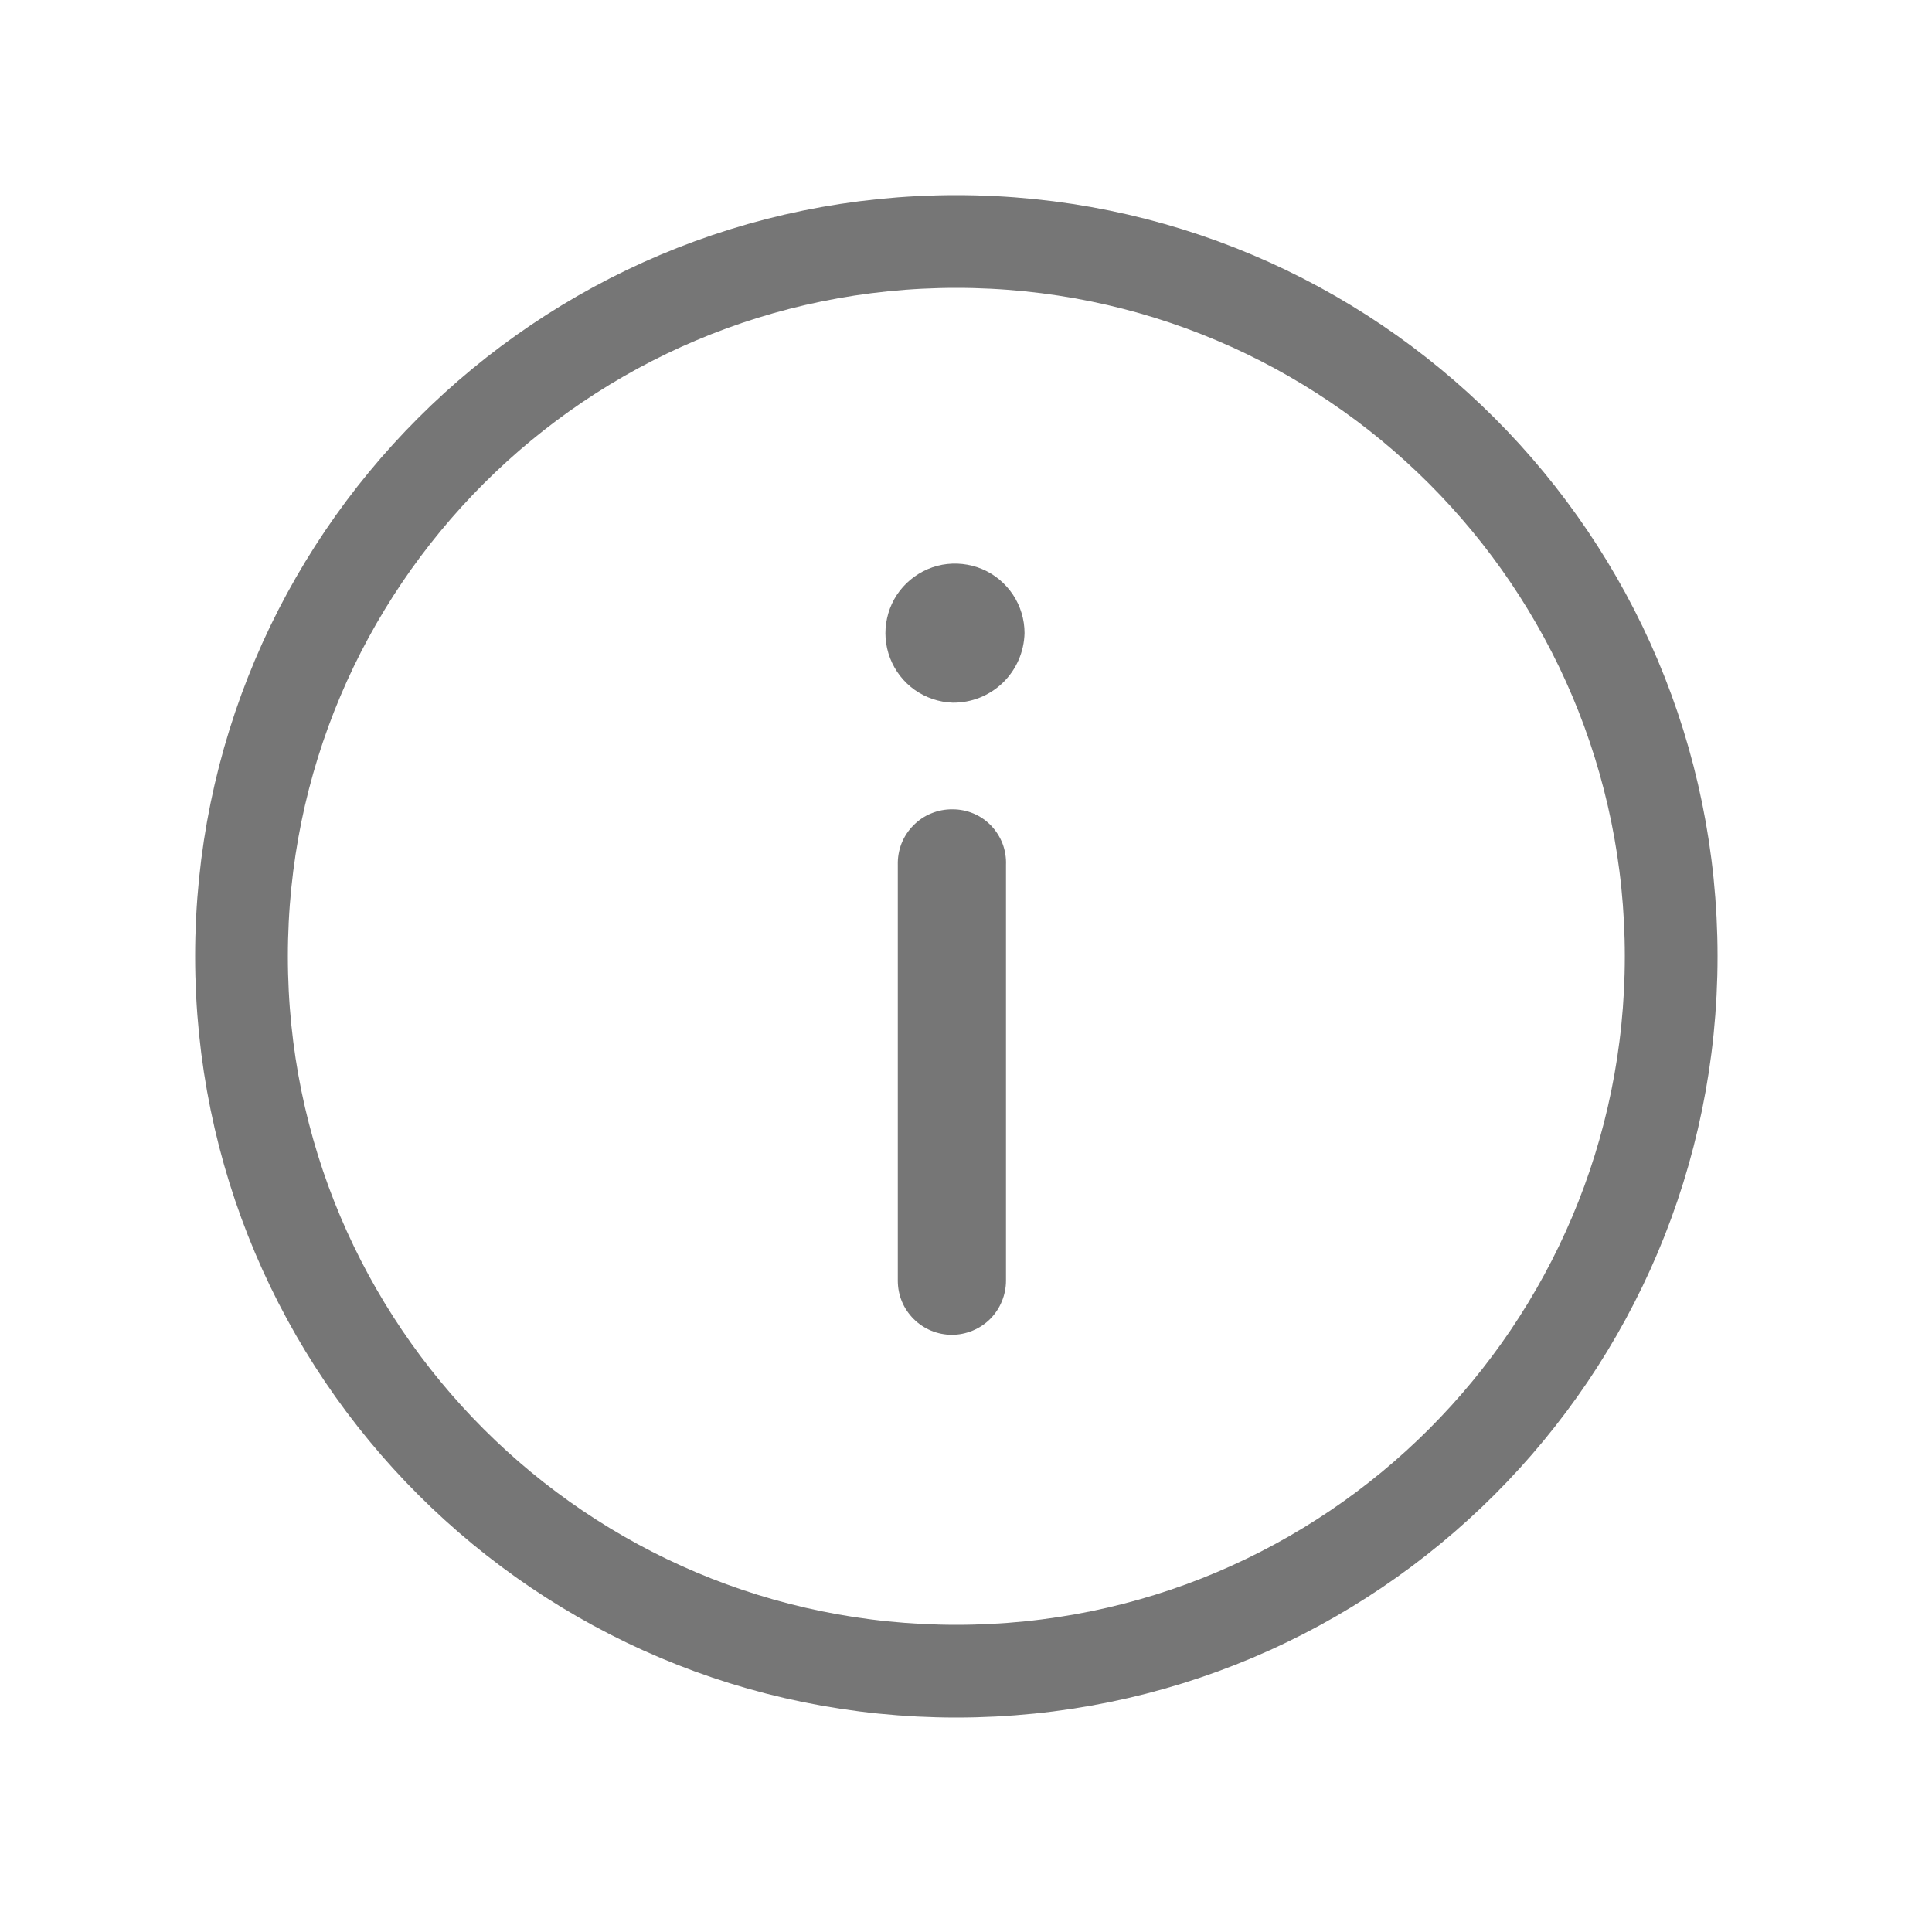
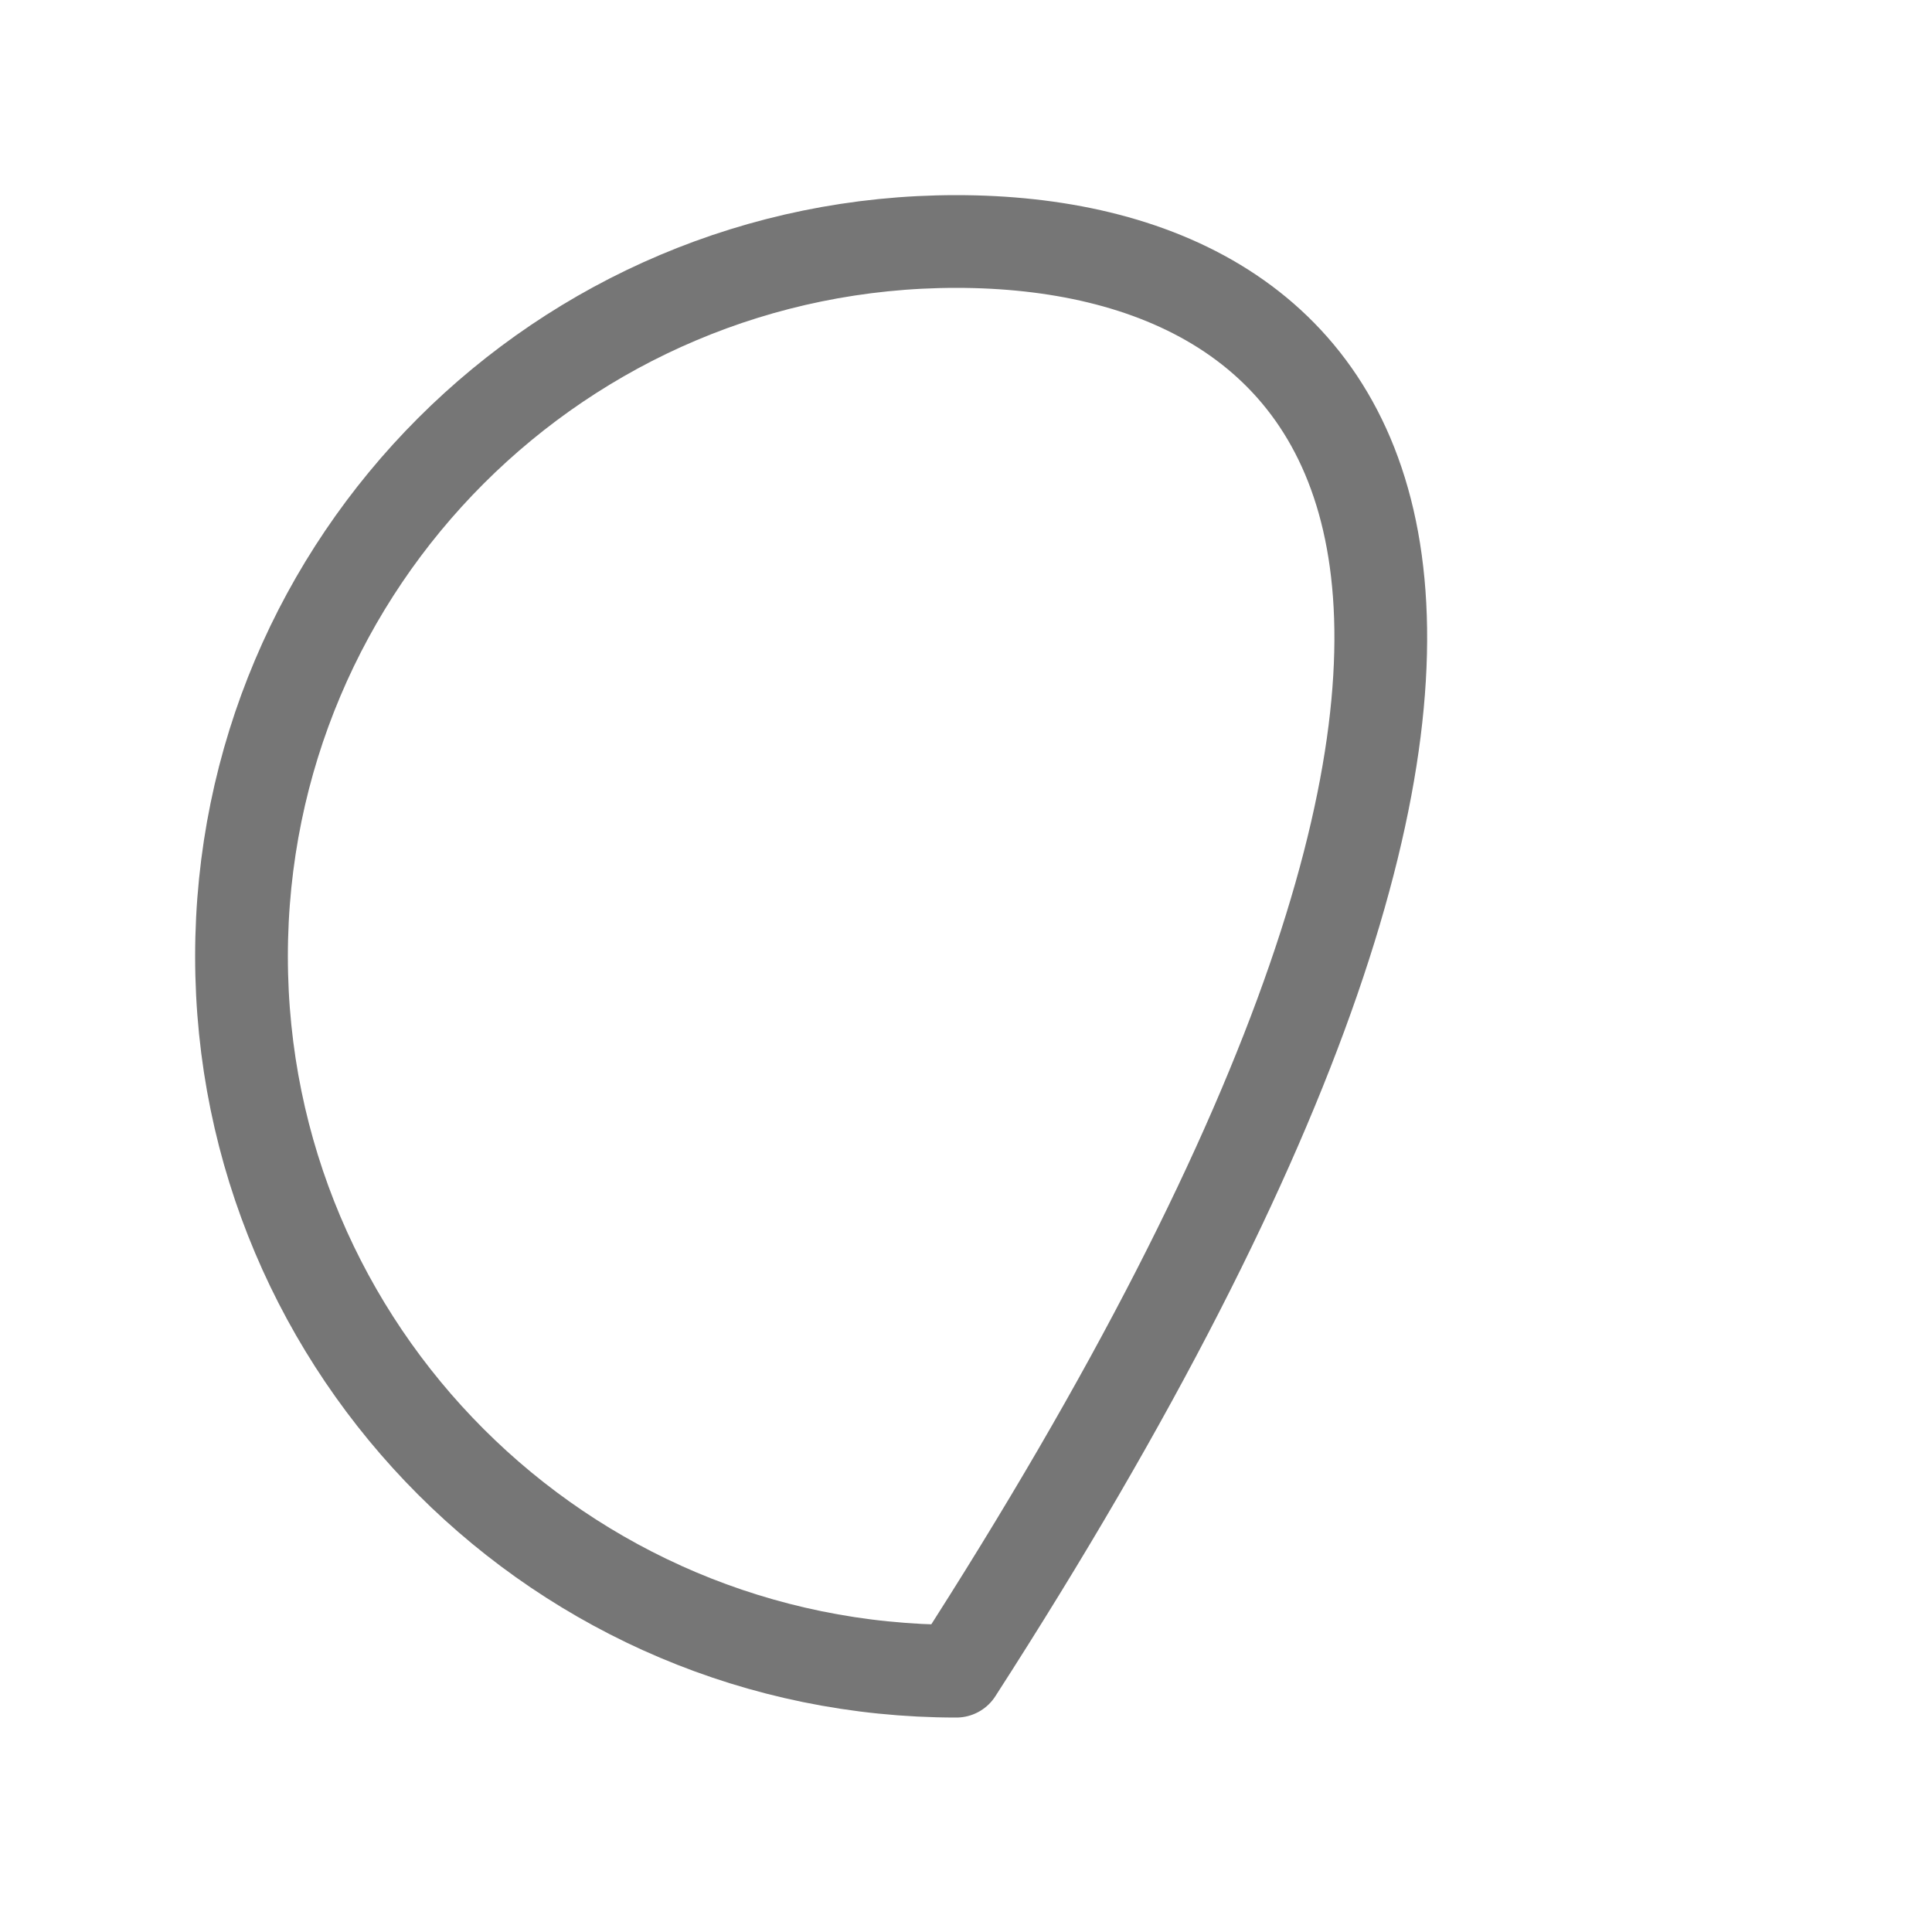
<svg xmlns="http://www.w3.org/2000/svg" width="20" height="20" viewBox="0 0 20 20" fill="none">
-   <path d="M9.9 17.3C13.987 17.3 17.3 13.987 17.3 9.9C17.3 5.813 13.987 2.5 9.9 2.5C5.813 2.5 2.5 5.813 2.5 9.9C2.5 13.987 5.813 17.3 9.9 17.3Z" stroke="#767676" stroke-width="0.96" stroke-linecap="round" stroke-linejoin="round" />
-   <path d="M10.606 6.554C10.601 6.748 10.521 6.932 10.382 7.067C10.242 7.202 10.056 7.276 9.862 7.274C9.72 7.269 9.584 7.223 9.468 7.141C9.353 7.059 9.265 6.945 9.214 6.813C9.163 6.681 9.152 6.537 9.183 6.399C9.213 6.261 9.283 6.135 9.385 6.037C9.487 5.939 9.615 5.872 9.754 5.846C9.893 5.821 10.036 5.836 10.167 5.891C10.297 5.946 10.408 6.039 10.486 6.156C10.564 6.274 10.606 6.412 10.606 6.554ZM9.294 13.258V8.954C9.292 8.878 9.305 8.803 9.332 8.733C9.36 8.662 9.402 8.598 9.455 8.545C9.508 8.491 9.571 8.448 9.641 8.42C9.711 8.391 9.786 8.377 9.862 8.378C9.936 8.378 10.01 8.393 10.079 8.422C10.147 8.451 10.209 8.494 10.261 8.548C10.312 8.602 10.352 8.665 10.379 8.735C10.405 8.805 10.417 8.879 10.414 8.954V13.258C10.414 13.331 10.399 13.404 10.371 13.472C10.343 13.54 10.302 13.602 10.25 13.654C10.198 13.706 10.136 13.747 10.068 13.775C10 13.803 9.927 13.818 9.854 13.818C9.78 13.818 9.707 13.803 9.639 13.775C9.572 13.747 9.51 13.706 9.458 13.654C9.406 13.602 9.364 13.54 9.336 13.472C9.308 13.404 9.294 13.331 9.294 13.258Z" fill="#767676" />
+   <path d="M9.9 17.3C17.3 5.813 13.987 2.5 9.9 2.5C5.813 2.5 2.5 5.813 2.5 9.9C2.5 13.987 5.813 17.3 9.9 17.3Z" stroke="#767676" stroke-width="0.96" stroke-linecap="round" stroke-linejoin="round" />
</svg>